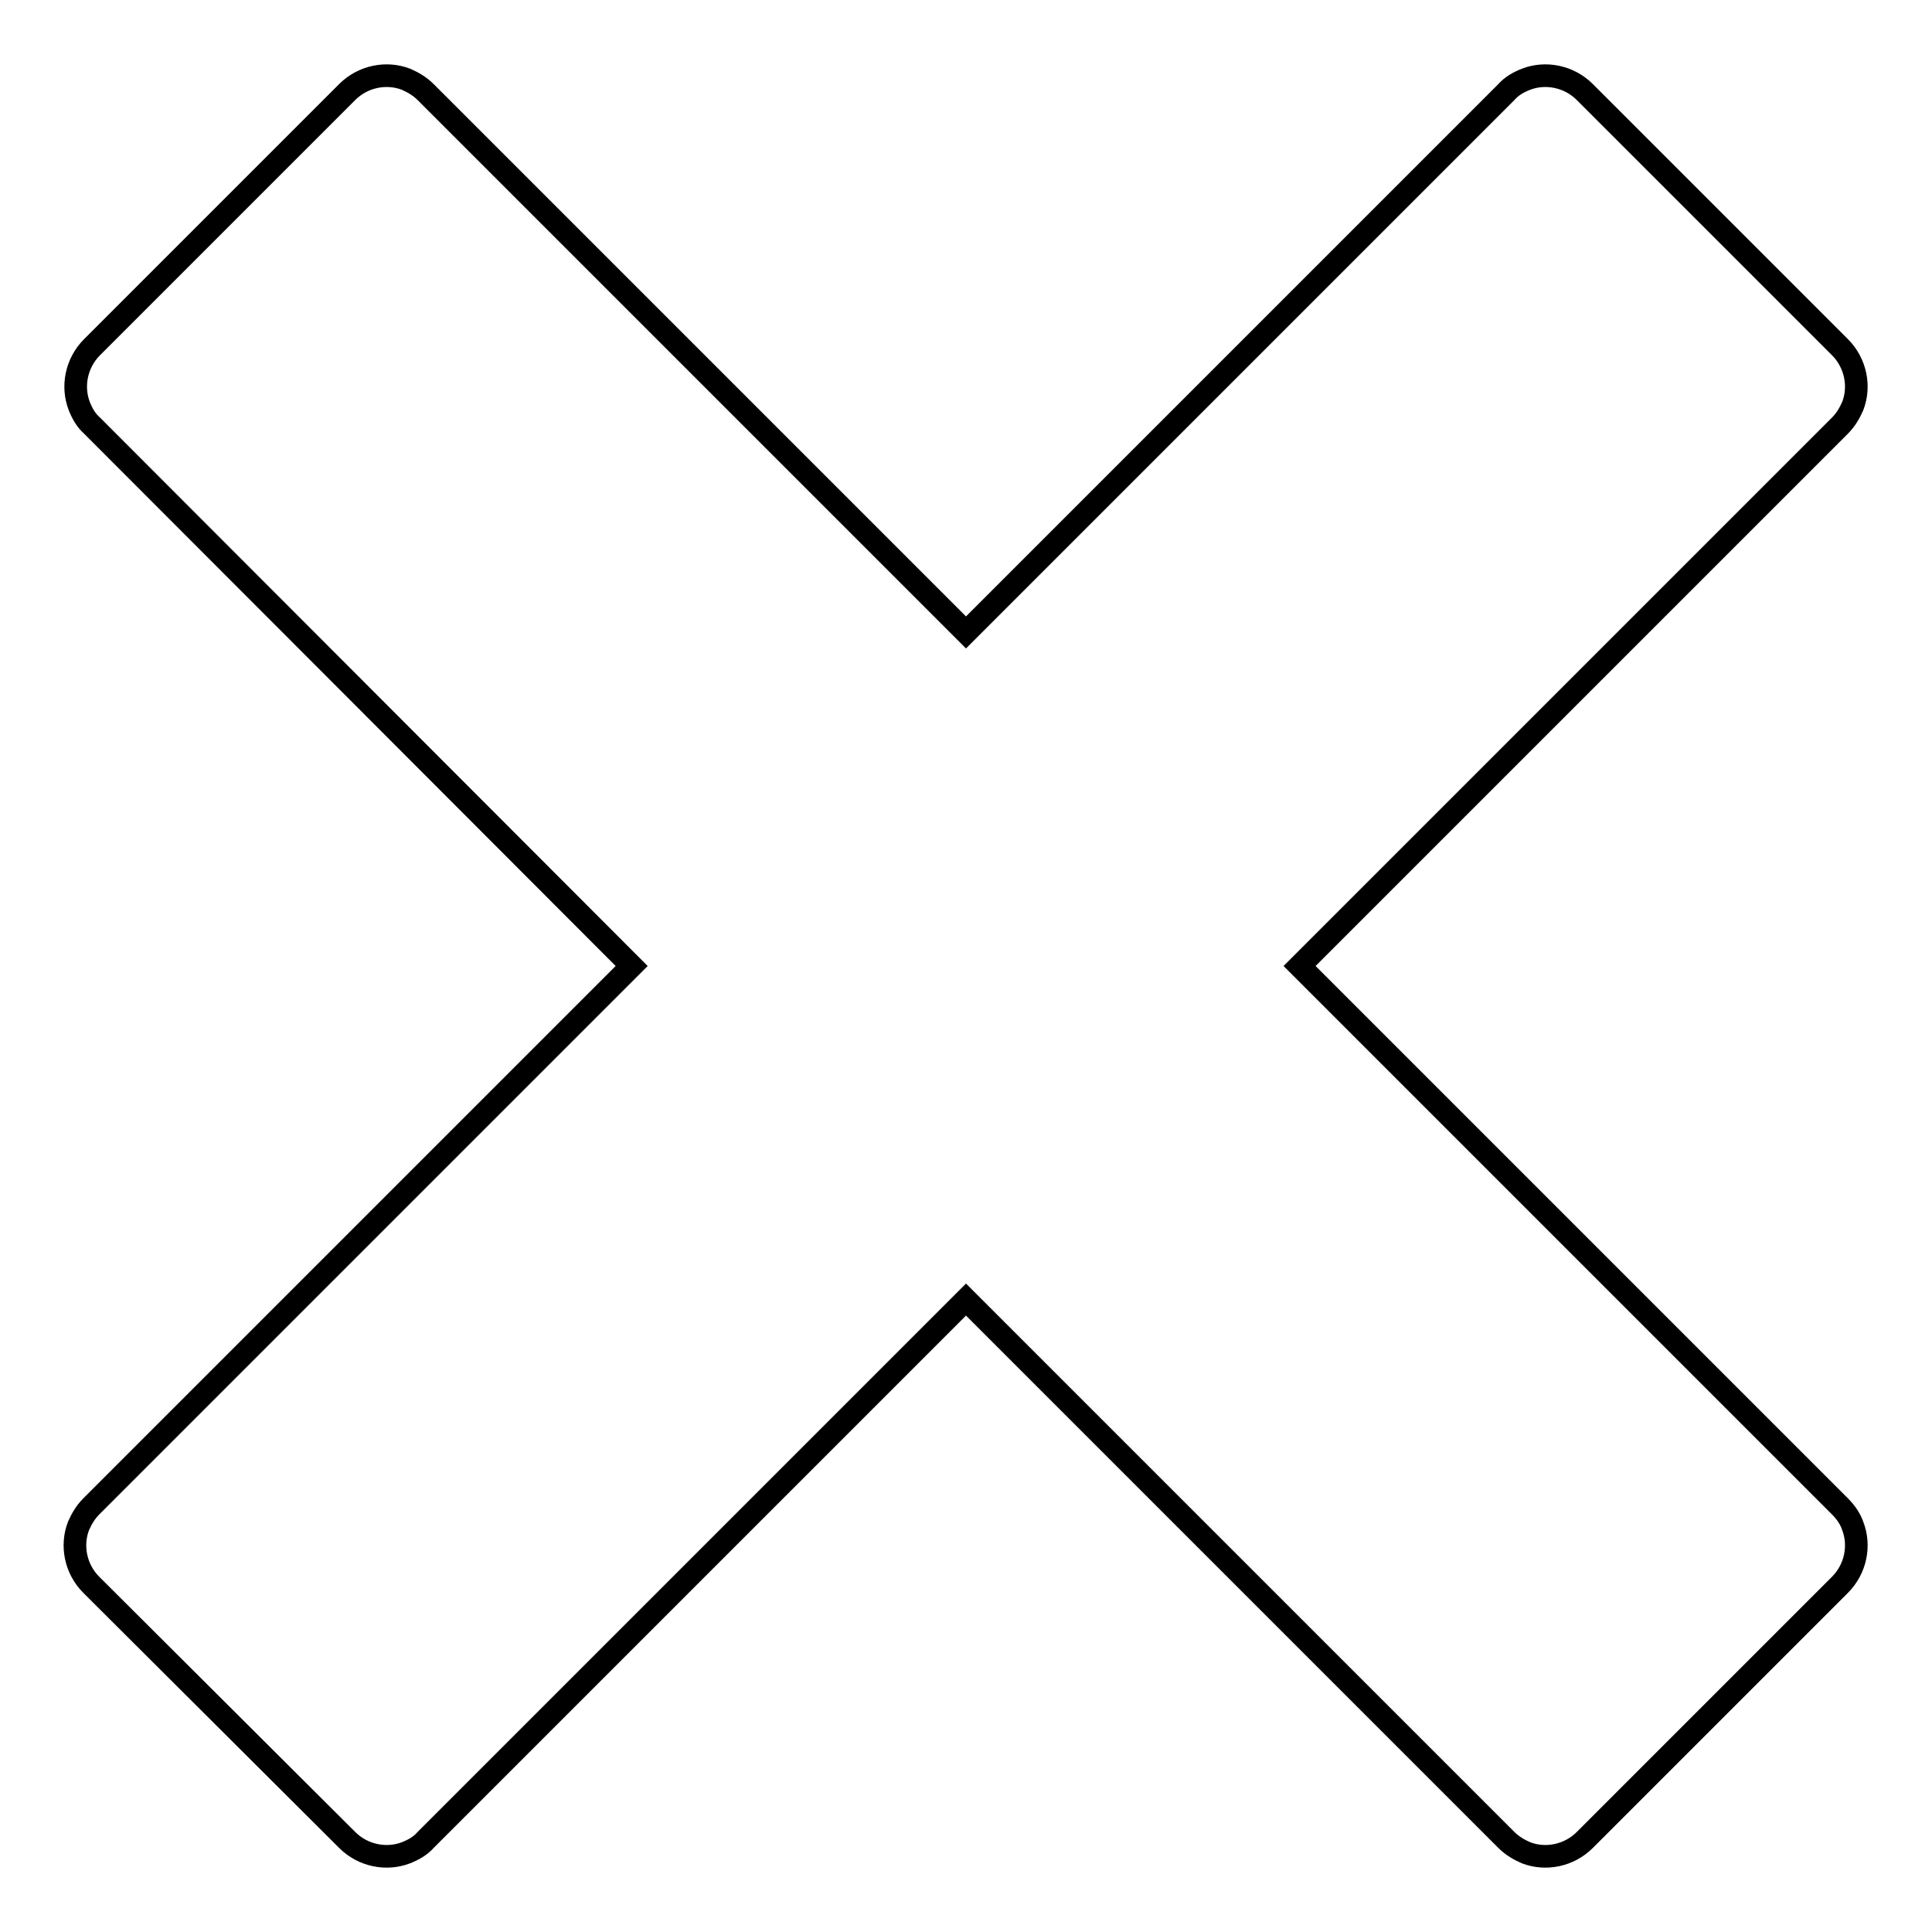
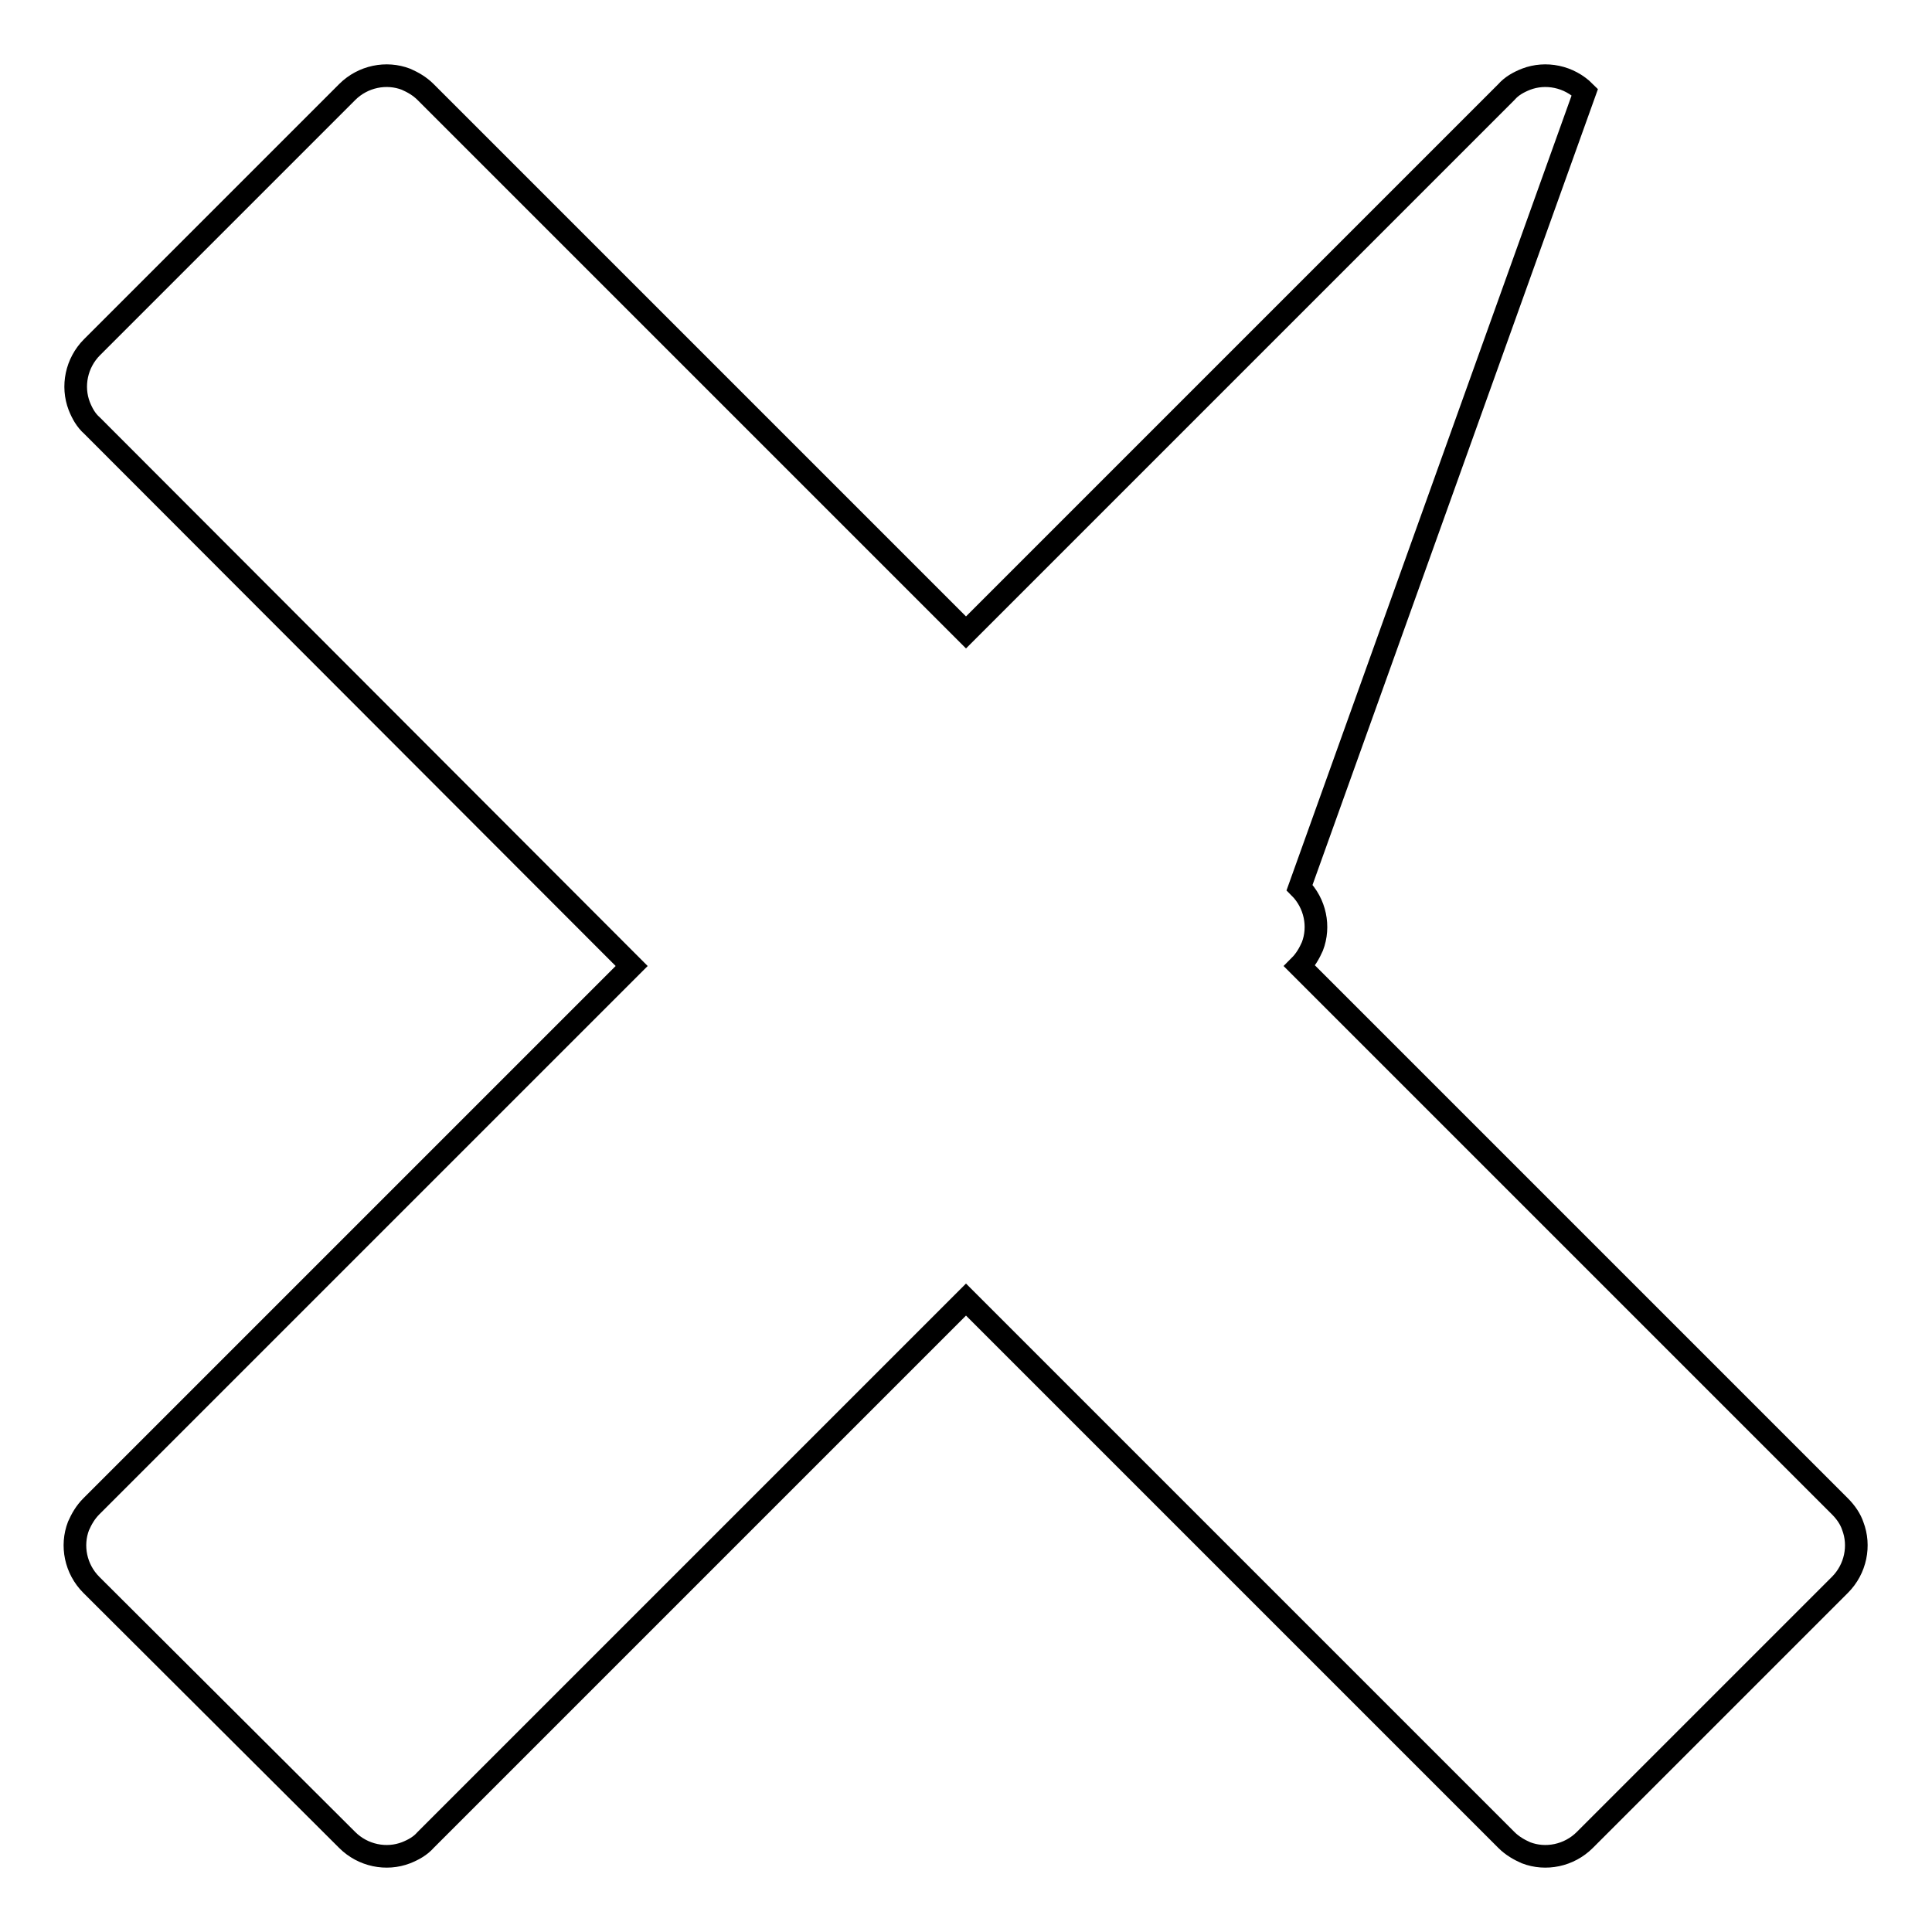
<svg xmlns="http://www.w3.org/2000/svg" version="1.1" x="0px" y="0px" viewBox="0 0 256 256" enable-background="new 0 0 256 256" xml:space="preserve">
  <g>
-     <path stroke-width="3" fill-opacity="0" stroke="#000000" d="M243.8,199.6C243.8,199.6,243.8,199.6,243.8,199.6L172.2,128l71.6-71.6c0,0,0,0,0,0 c0.8-0.8,1.3-1.7,1.7-2.6c1-2.6,0.4-5.7-1.7-7.8L210,12.2c-2.1-2.1-5.2-2.7-7.8-1.7c-1,0.4-1.9,0.9-2.6,1.7l0,0L128,83.8L56.4,12.2 l0,0c-0.8-0.8-1.7-1.3-2.6-1.7c-2.6-1-5.7-0.4-7.8,1.7L12.2,46c-2.1,2.1-2.7,5.2-1.7,7.8c0.4,1,0.9,1.9,1.7,2.6l0,0L83.7,128 l-71.6,71.6l0,0c-0.8,0.8-1.3,1.7-1.7,2.6c-1,2.6-0.4,5.7,1.7,7.8L46,243.8c2.1,2.1,5.2,2.7,7.8,1.7c1-0.4,1.9-0.9,2.6-1.7l0,0 l71.6-71.6l71.6,71.6c0,0,0,0,0,0c0.8,0.8,1.7,1.3,2.6,1.7c2.6,1,5.7,0.4,7.8-1.7l33.8-33.8c2.1-2.1,2.7-5.2,1.7-7.8 C245.2,201.3,244.6,200.4,243.8,199.6L243.8,199.6z" />
+     <path stroke-width="3" fill-opacity="0" stroke="#000000" d="M243.8,199.6C243.8,199.6,243.8,199.6,243.8,199.6L172.2,128c0,0,0,0,0,0 c0.8-0.8,1.3-1.7,1.7-2.6c1-2.6,0.4-5.7-1.7-7.8L210,12.2c-2.1-2.1-5.2-2.7-7.8-1.7c-1,0.4-1.9,0.9-2.6,1.7l0,0L128,83.8L56.4,12.2 l0,0c-0.8-0.8-1.7-1.3-2.6-1.7c-2.6-1-5.7-0.4-7.8,1.7L12.2,46c-2.1,2.1-2.7,5.2-1.7,7.8c0.4,1,0.9,1.9,1.7,2.6l0,0L83.7,128 l-71.6,71.6l0,0c-0.8,0.8-1.3,1.7-1.7,2.6c-1,2.6-0.4,5.7,1.7,7.8L46,243.8c2.1,2.1,5.2,2.7,7.8,1.7c1-0.4,1.9-0.9,2.6-1.7l0,0 l71.6-71.6l71.6,71.6c0,0,0,0,0,0c0.8,0.8,1.7,1.3,2.6,1.7c2.6,1,5.7,0.4,7.8-1.7l33.8-33.8c2.1-2.1,2.7-5.2,1.7-7.8 C245.2,201.3,244.6,200.4,243.8,199.6L243.8,199.6z" />
  </g>
</svg>